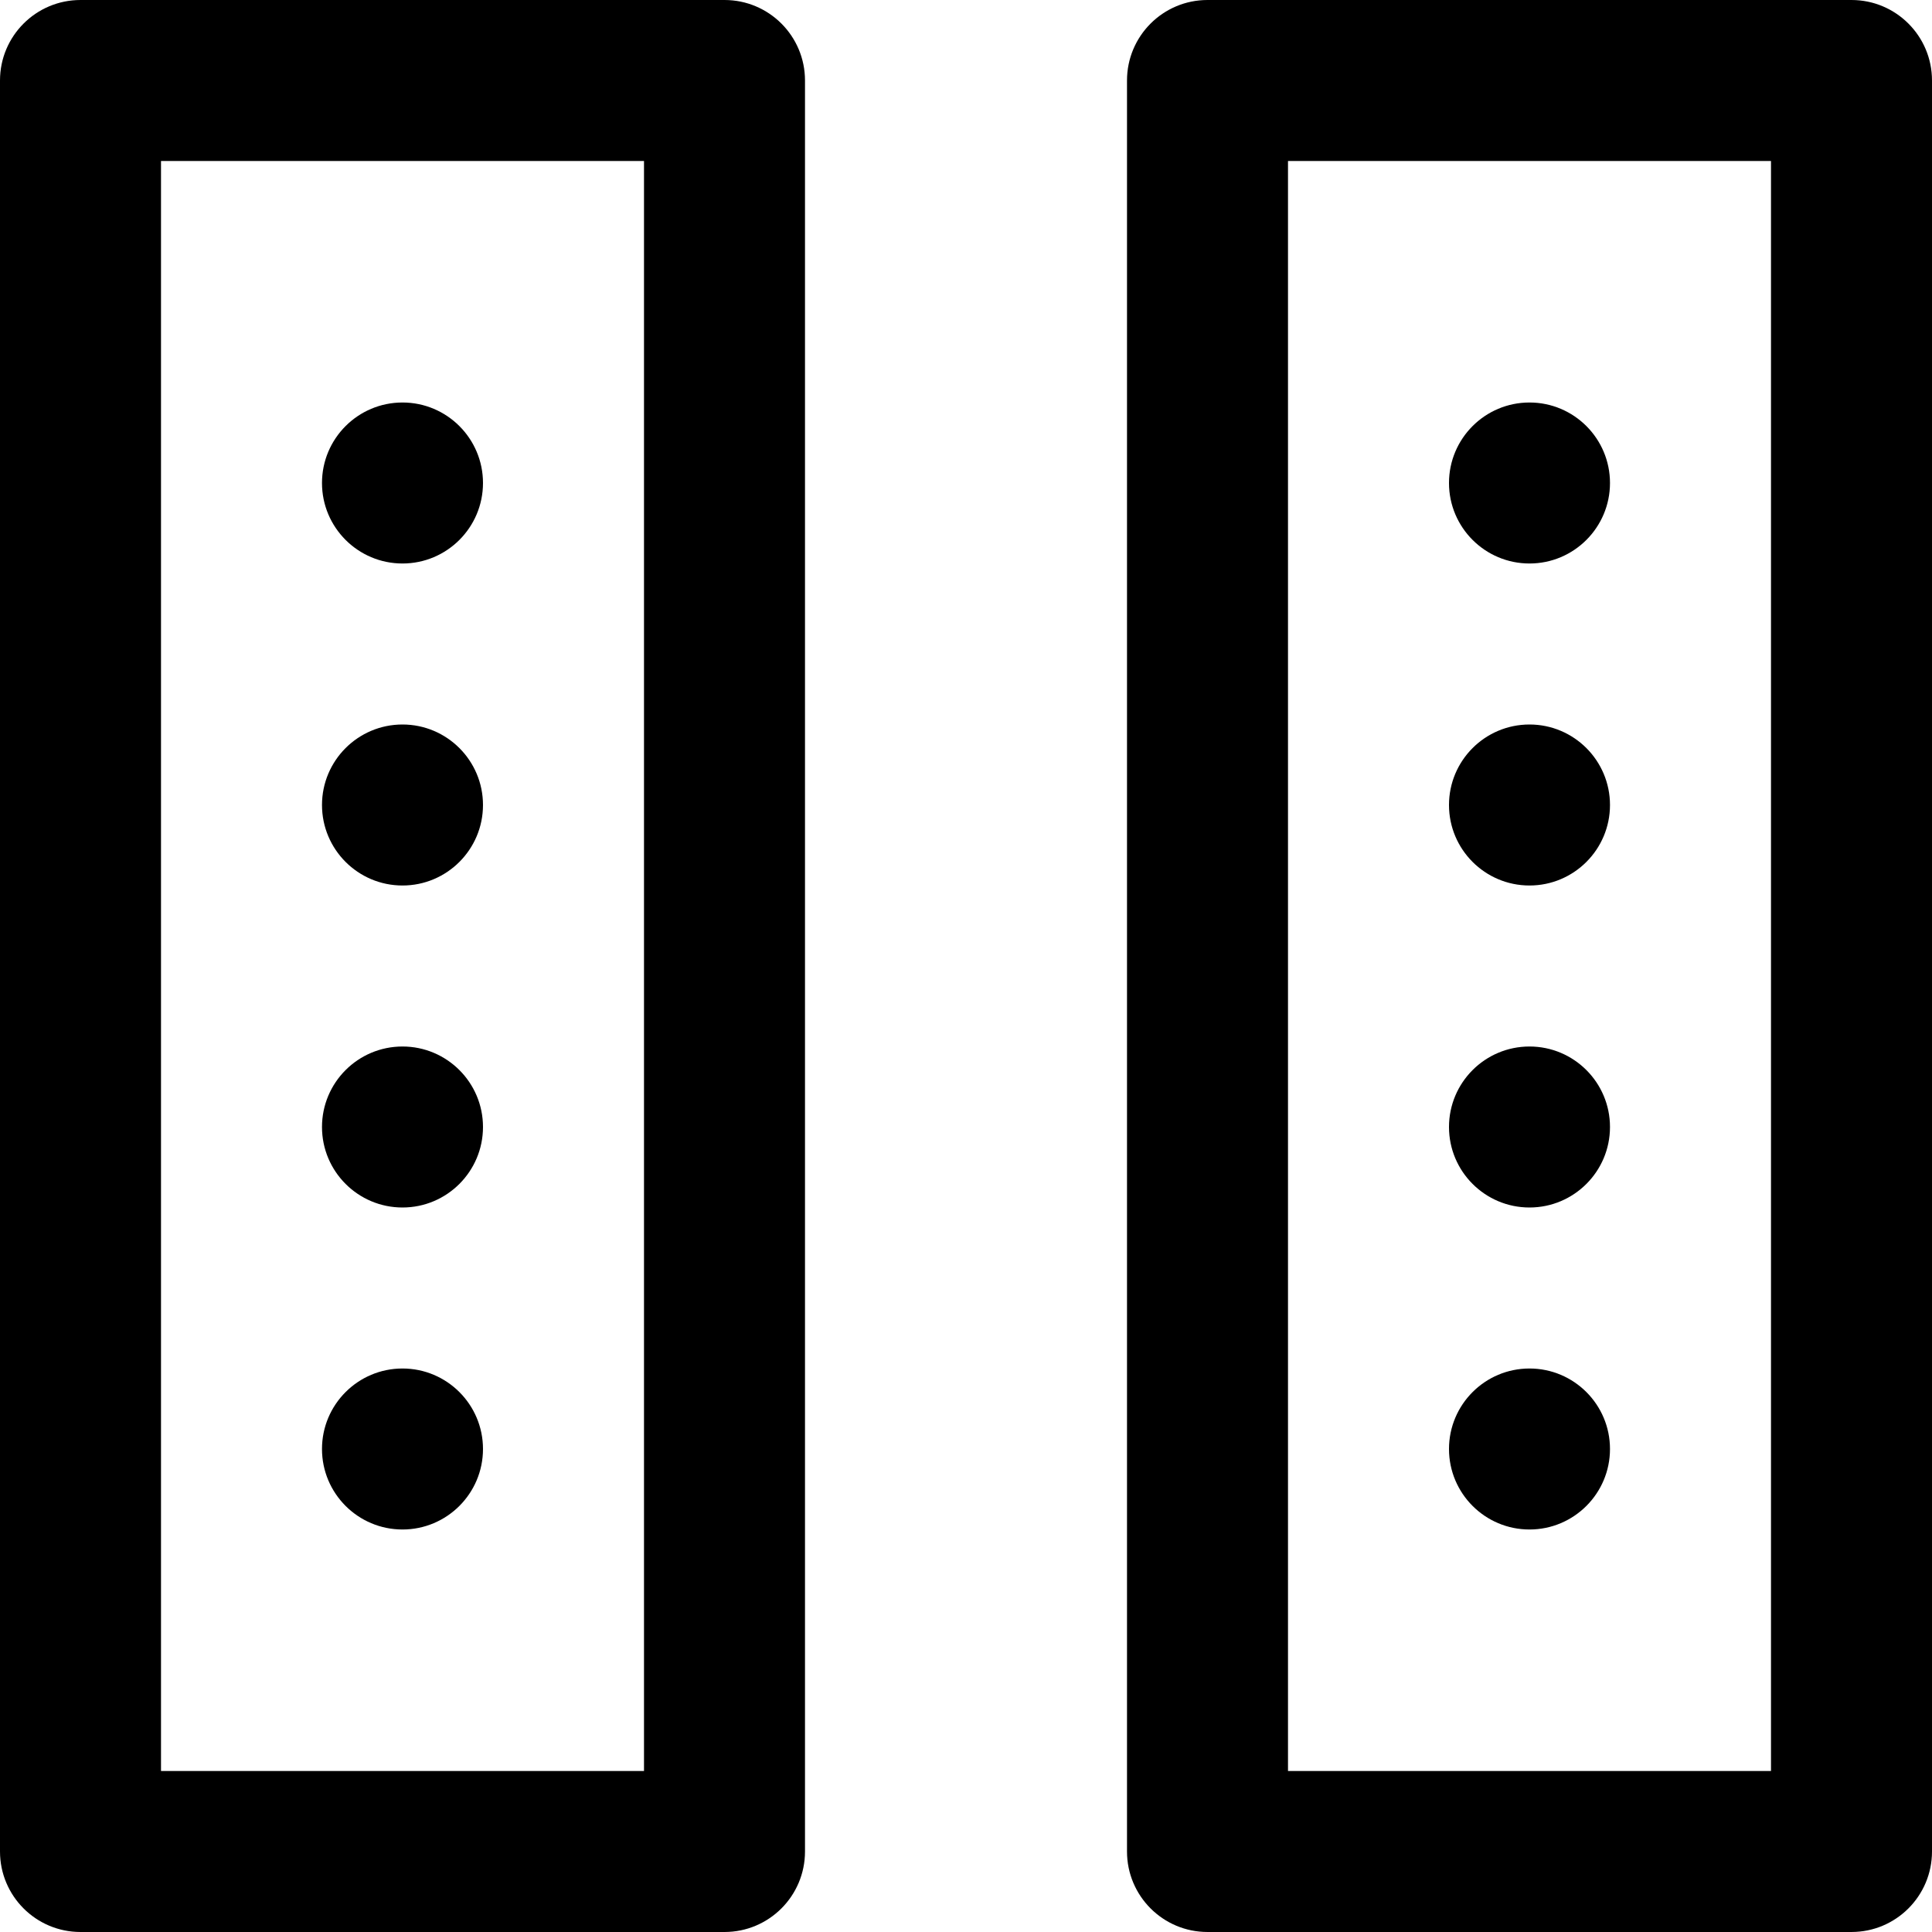
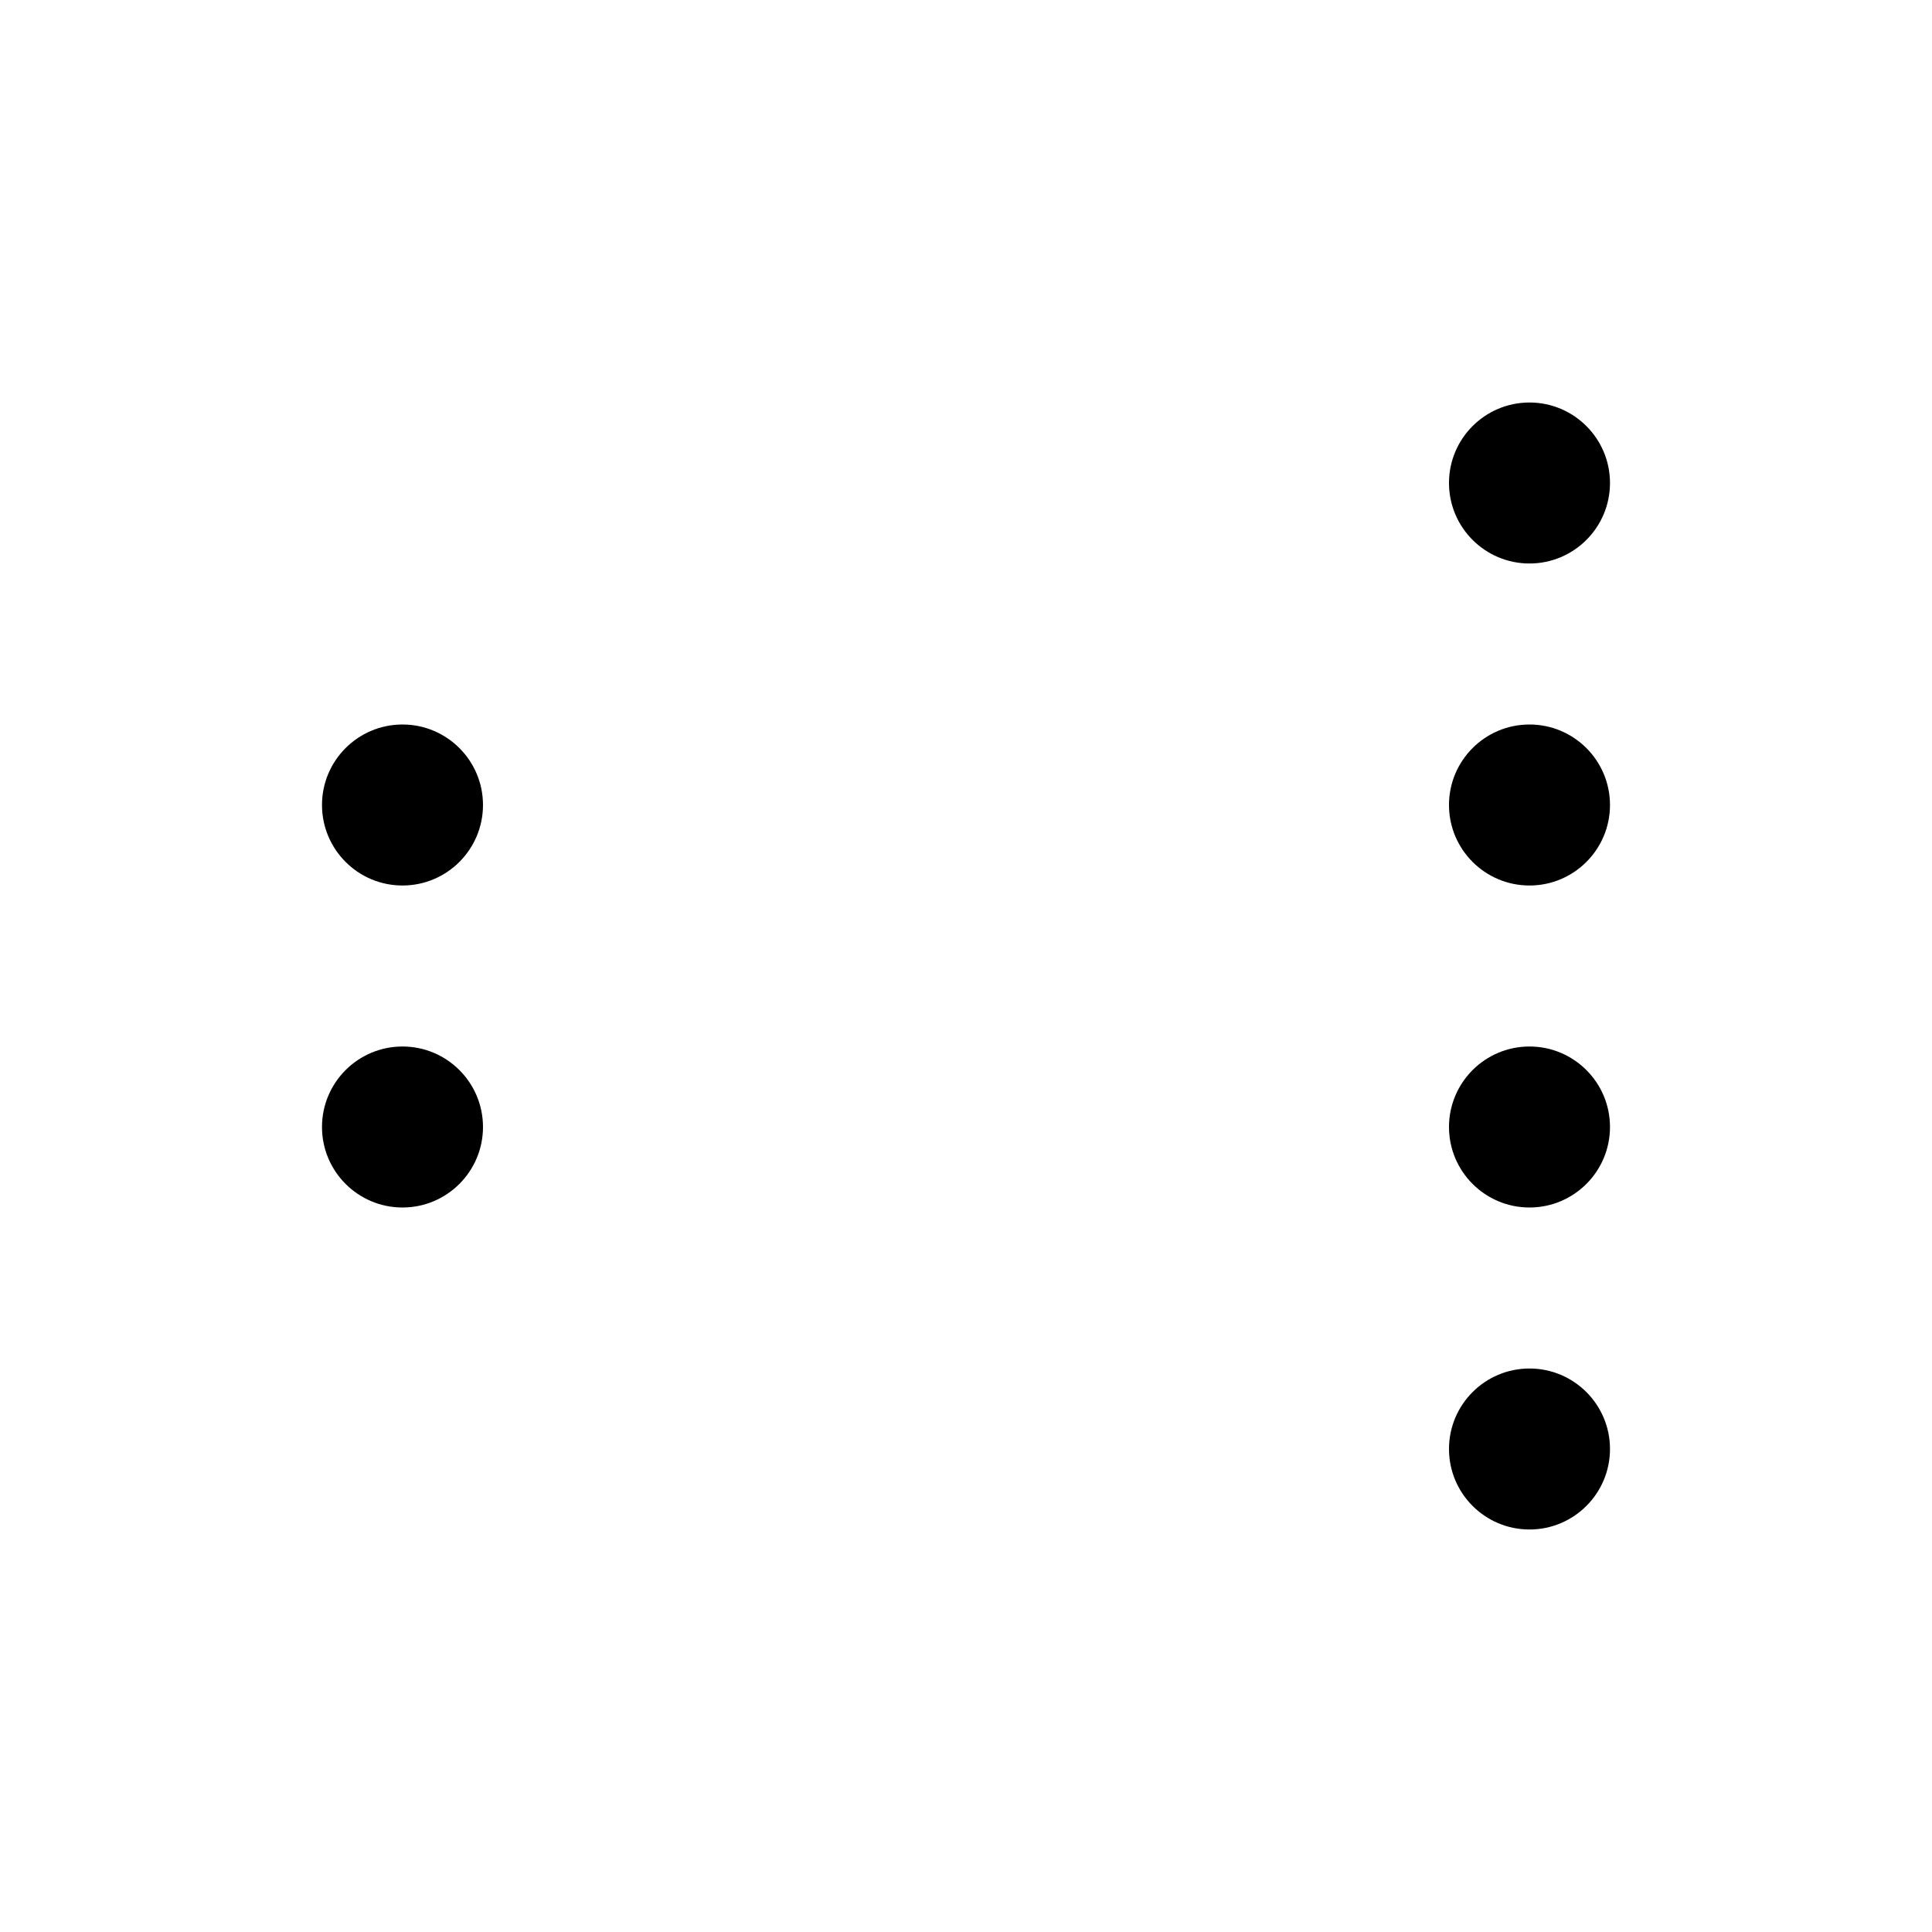
<svg xmlns="http://www.w3.org/2000/svg" version="1.1" id="Layer_1" x="0px" y="0px" viewBox="0 0 512 512" style="enable-background:new 0 0 512 512;" xml:space="preserve">
  <g>
    <g>
      <g>
-         <path d="M192,0H21.333C9.551,0,0,9.551,0,21.333v469.333C0,502.449,9.551,512,21.333,512H192     c11.782,0,21.333-9.551,21.333-21.333V21.333C213.333,9.551,203.782,0,192,0z M170.667,469.333h-128V42.667h128V469.333z" />
-         <path d="M490.667,0H320c-11.782,0-21.333,9.551-21.333,21.333v469.333c0,11.782,9.551,21.333,21.333,21.333h170.667     c11.782,0,21.333-9.551,21.333-21.333V21.333C512,9.551,502.449,0,490.667,0z M469.333,469.333h-128V42.667h128V469.333z" />
-         <path d="M106.665,405.333c11.776,0,21.333-9.557,21.333-21.333s-9.557-21.333-21.333-21.333S85.331,372.224,85.331,384     S94.889,405.333,106.665,405.333z" />
        <path d="M106.665,320c11.776,0,21.333-9.557,21.333-21.333s-9.557-21.333-21.333-21.333s-21.333,9.557-21.333,21.333     S94.889,320,106.665,320z" />
-         <path d="M106.665,149.333c11.776,0,21.333-9.557,21.333-21.333s-9.557-21.333-21.333-21.333S85.331,116.224,85.331,128     S94.889,149.333,106.665,149.333z" />
        <path d="M106.665,234.667c11.776,0,21.333-9.557,21.333-21.333S118.441,192,106.665,192s-21.333,9.557-21.333,21.333     S94.889,234.667,106.665,234.667z" />
        <path d="M405.331,405.333c11.776,0,21.333-9.557,21.333-21.333s-9.557-21.333-21.333-21.333s-21.333,9.557-21.333,21.333     S393.555,405.333,405.331,405.333z" />
        <path d="M405.331,320c11.776,0,21.333-9.557,21.333-21.333s-9.557-21.333-21.333-21.333s-21.333,9.557-21.333,21.333     S393.555,320,405.331,320z" />
        <path d="M405.331,149.333c11.776,0,21.333-9.557,21.333-21.333s-9.557-21.333-21.333-21.333s-21.333,9.557-21.333,21.333     S393.555,149.333,405.331,149.333z" />
        <path d="M405.331,234.667c11.776,0,21.333-9.557,21.333-21.333S417.107,192,405.331,192s-21.333,9.557-21.333,21.333     S393.555,234.667,405.331,234.667z" />
      </g>
    </g>
  </g>
  <g>
</g>
  <g>
</g>
  <g>
</g>
  <g>
</g>
  <g>
</g>
  <g>
</g>
  <g>
</g>
  <g>
</g>
  <g>
</g>
  <g>
</g>
  <g>
</g>
  <g>
</g>
  <g>
</g>
  <g>
</g>
  <g>
</g>
</svg>